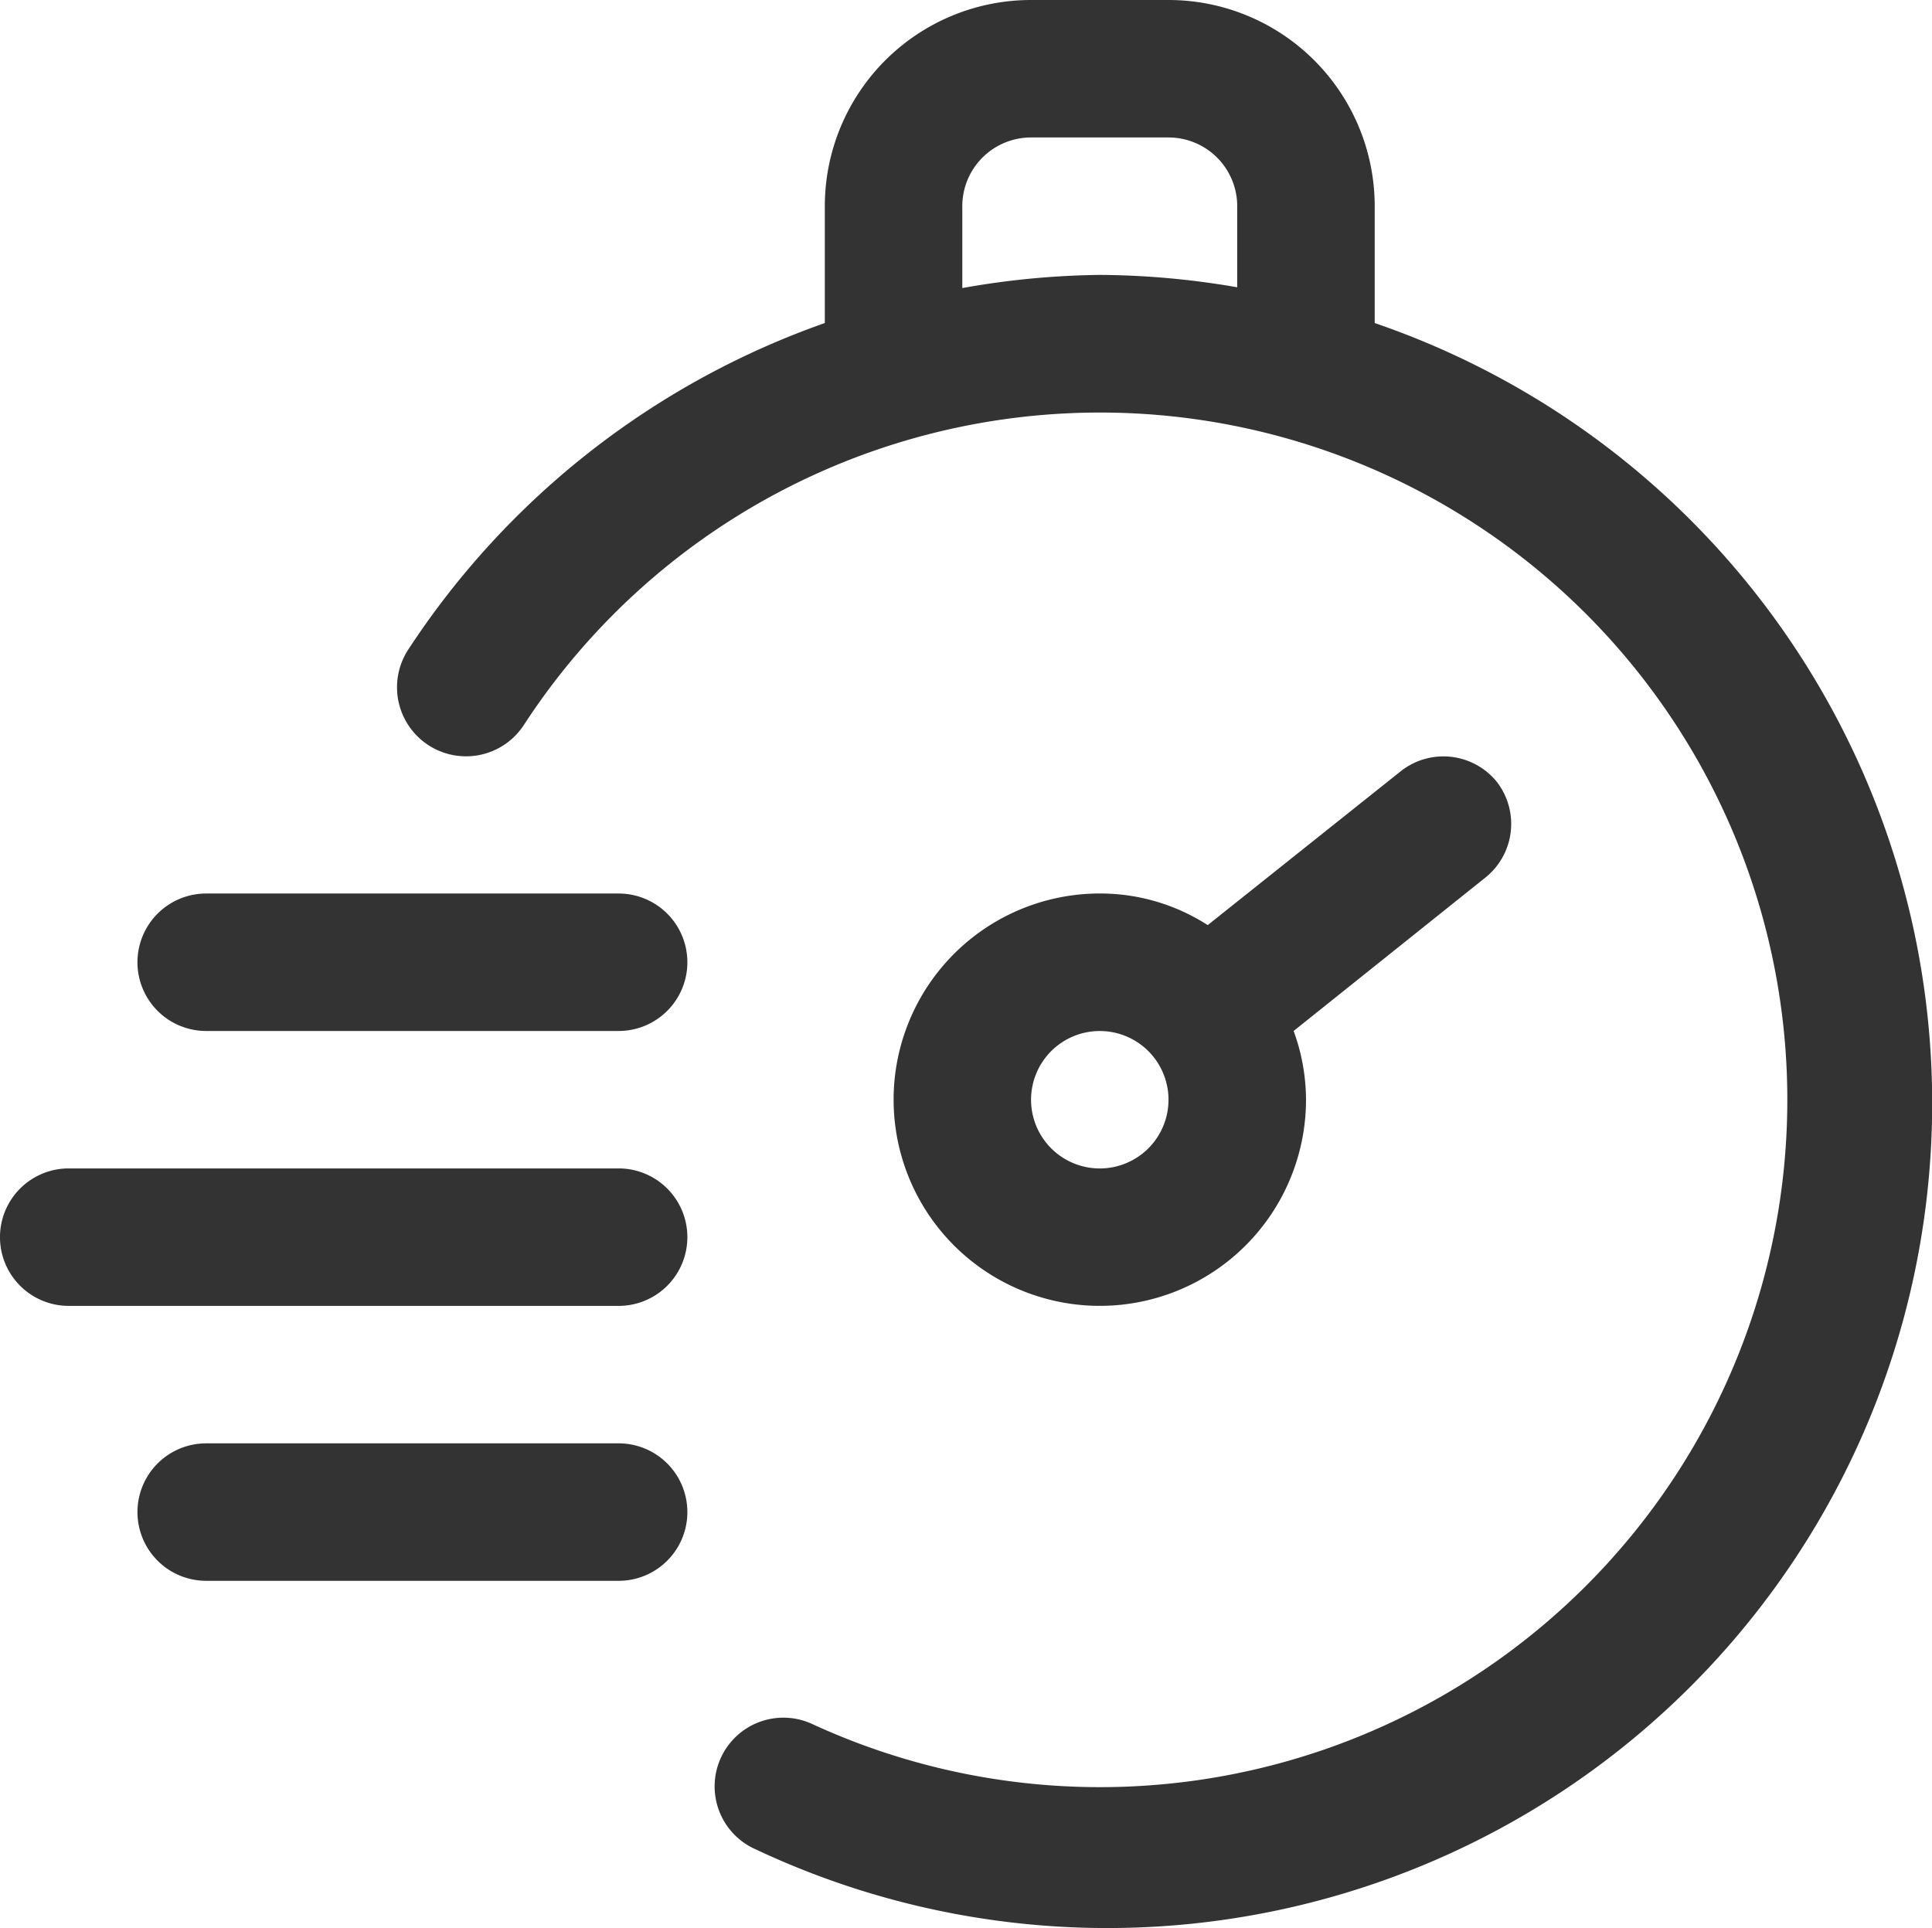
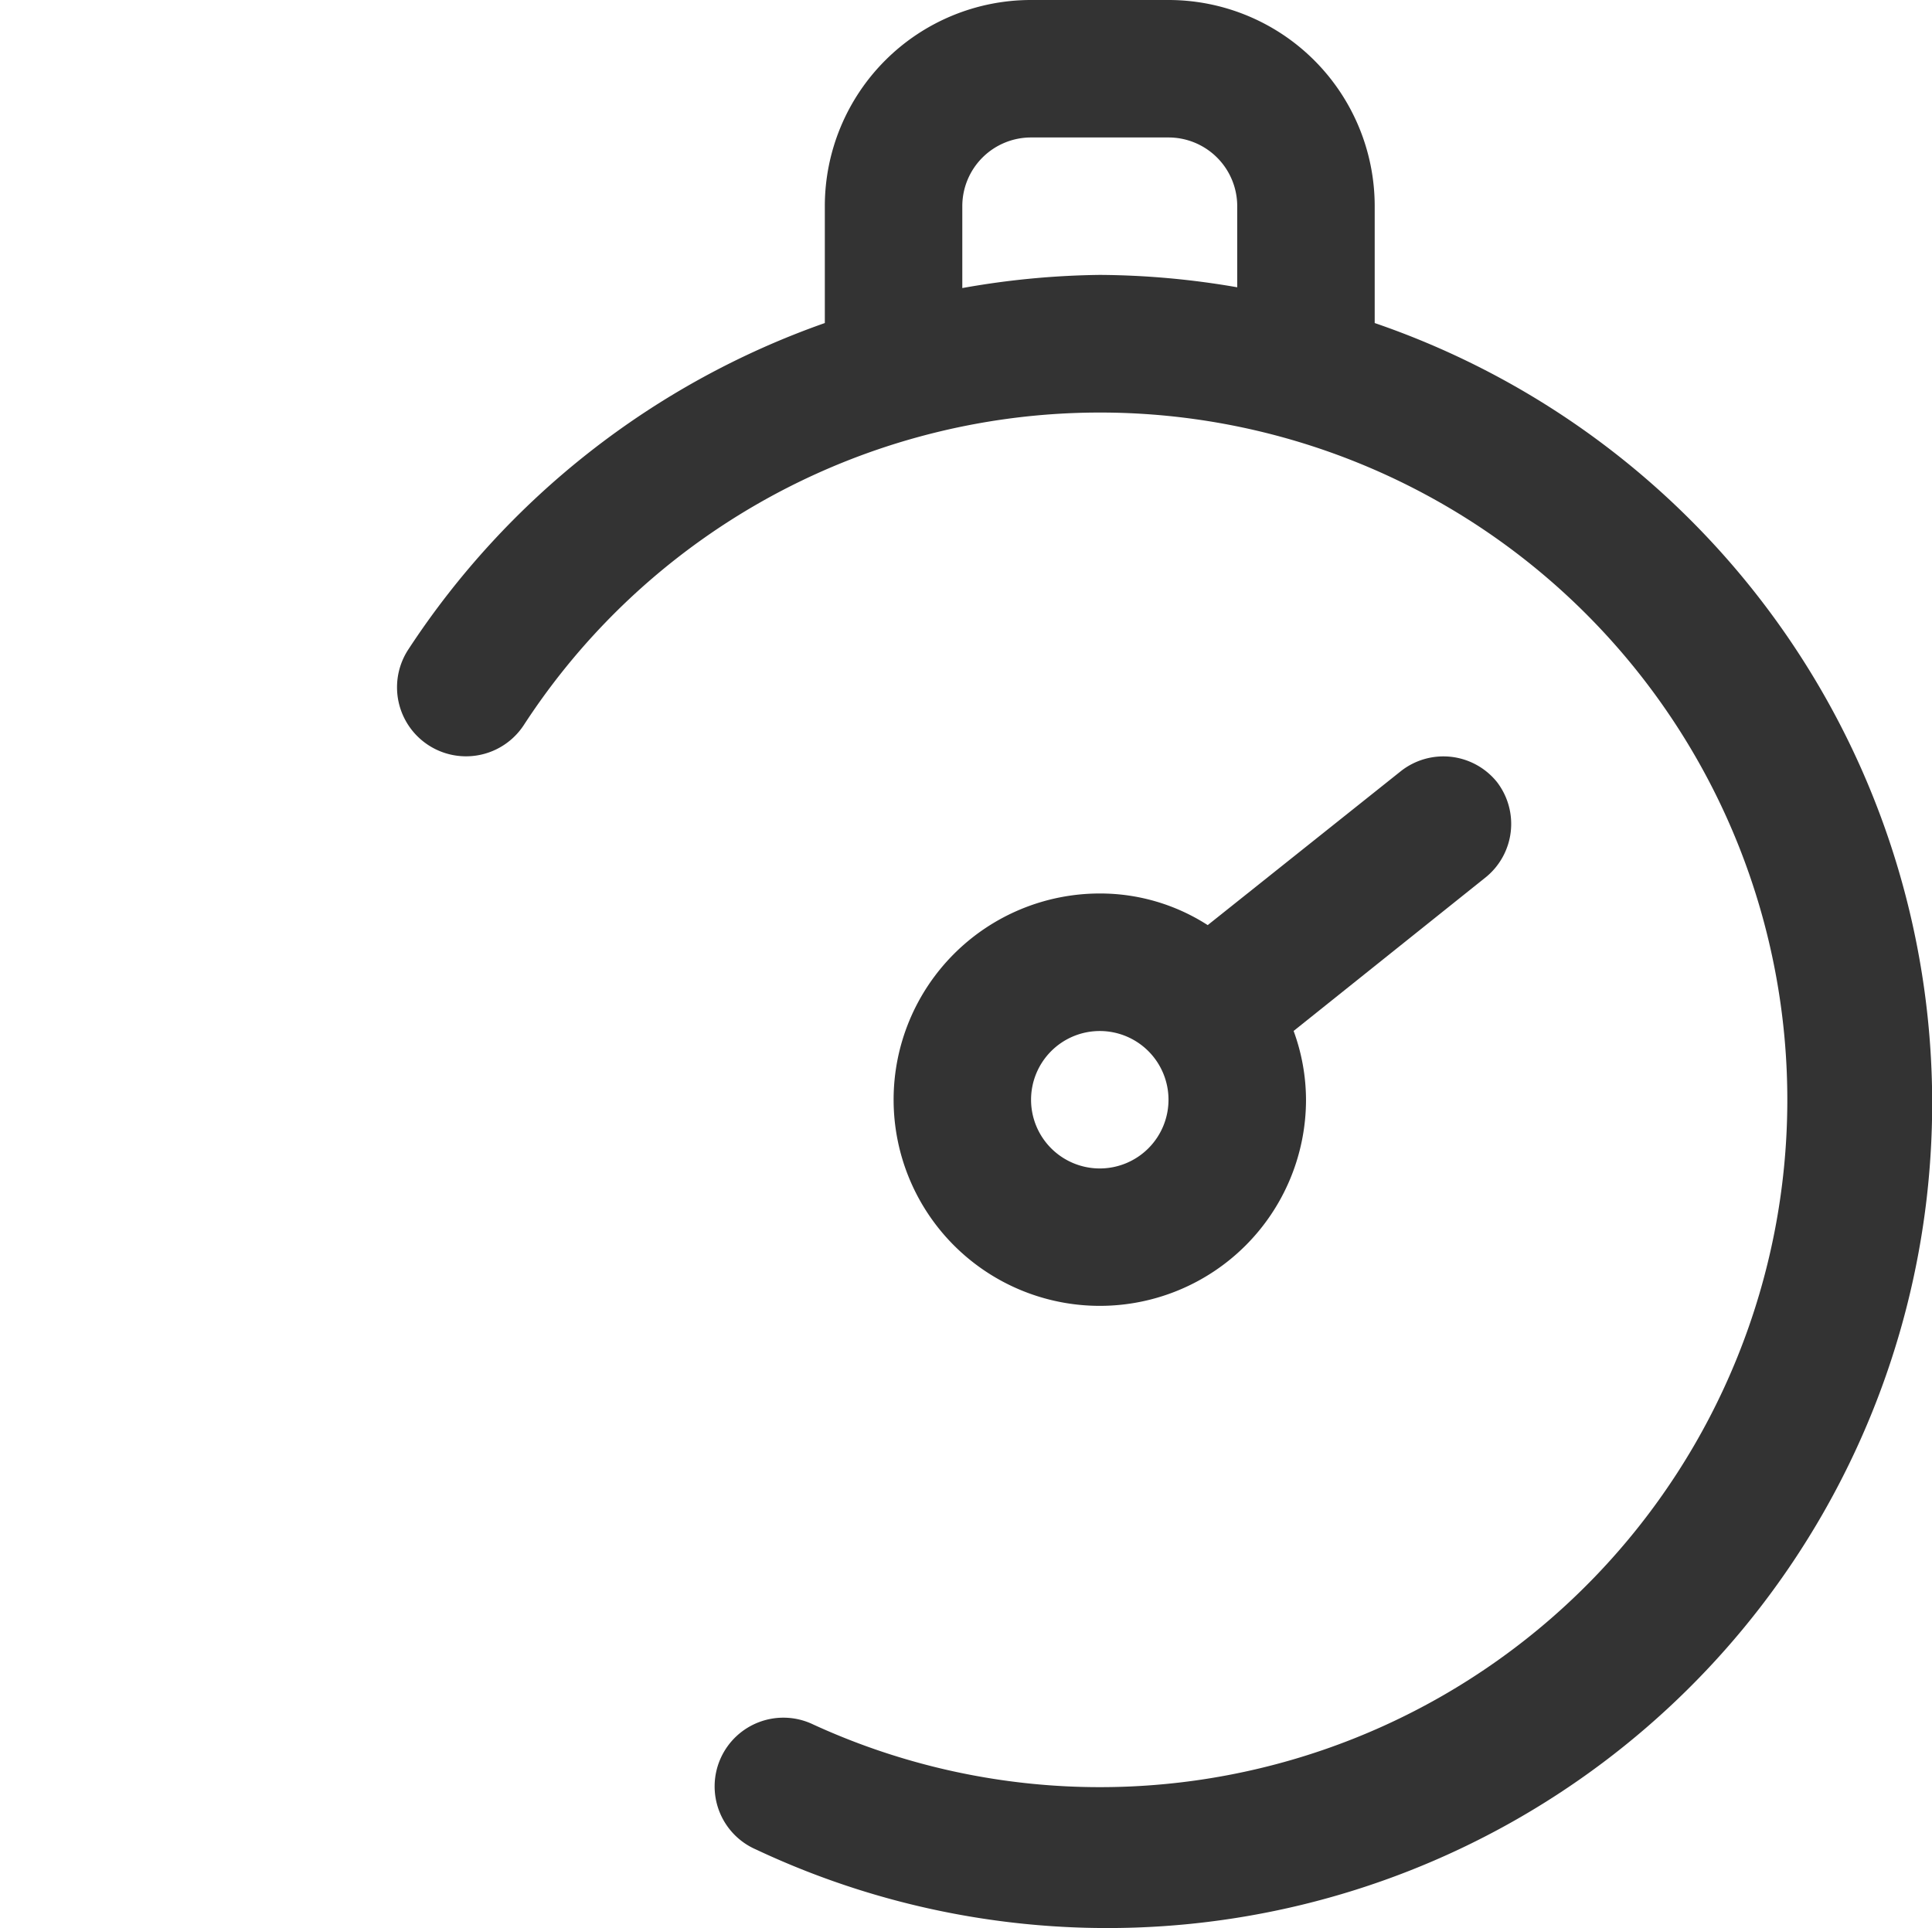
<svg xmlns="http://www.w3.org/2000/svg" width="60.359" height="60.238" viewBox="0 0 60.359 60.238">
  <g id="timer" transform="translate(-2 -2)">
    <path id="Trazado_3298" data-name="Trazado 3298" d="M38.321,12.093V8.442A6.442,6.442,0,0,0,31.879,2H27.584a6.442,6.442,0,0,0-6.442,6.442v3.651a25.769,25.769,0,0,0-13.013,10.2,2.156,2.156,0,0,0,3.608,2.362,21.474,21.474,0,1,1,9.041,31.224,2.148,2.148,0,1,0-1.782,3.908A25.769,25.769,0,1,0,38.321,12.093ZM25.437,11V8.442a2.147,2.147,0,0,1,2.147-2.147h4.295a2.147,2.147,0,0,1,2.147,2.147v2.534a25.77,25.77,0,0,0-4.295-.387A25.984,25.984,0,0,0,25.437,11Z" transform="translate(6.627)" fill="#333" />
    <path id="Trazado_3299" data-name="Trazado 3299" d="M33.854,13.81a2.147,2.147,0,0,0-3.006-.344l-6.034,4.81a6.206,6.206,0,0,0-3.371-.988,6.442,6.442,0,1,0,6.442,6.442,6.292,6.292,0,0,0-.387-2.147l6.013-4.81A2.147,2.147,0,0,0,33.854,13.81ZM21.442,25.879a2.147,2.147,0,1,1,2.147-2.147A2.147,2.147,0,0,1,21.442,25.879Z" transform="translate(14.917 12.628)" fill="#333" />
-     <path id="Trazado_3300" data-name="Trazado 3300" d="M19.032,15H6.147a2.147,2.147,0,0,0,0,4.295H19.032a2.147,2.147,0,0,0,0-4.295Z" transform="translate(2.295 14.917)" fill="#333" />
-     <path id="Trazado_3301" data-name="Trazado 3301" d="M21.327,19H4.147a2.147,2.147,0,0,0,0,4.295H21.327a2.147,2.147,0,0,0,0-4.295Z" transform="translate(0 19.506)" fill="#333" />
-     <path id="Trazado_3302" data-name="Trazado 3302" d="M19.032,23H6.147a2.147,2.147,0,1,0,0,4.295H19.032a2.147,2.147,0,0,0,0-4.295Z" transform="translate(2.295 24.096)" fill="#333" />
  </g>
</svg>